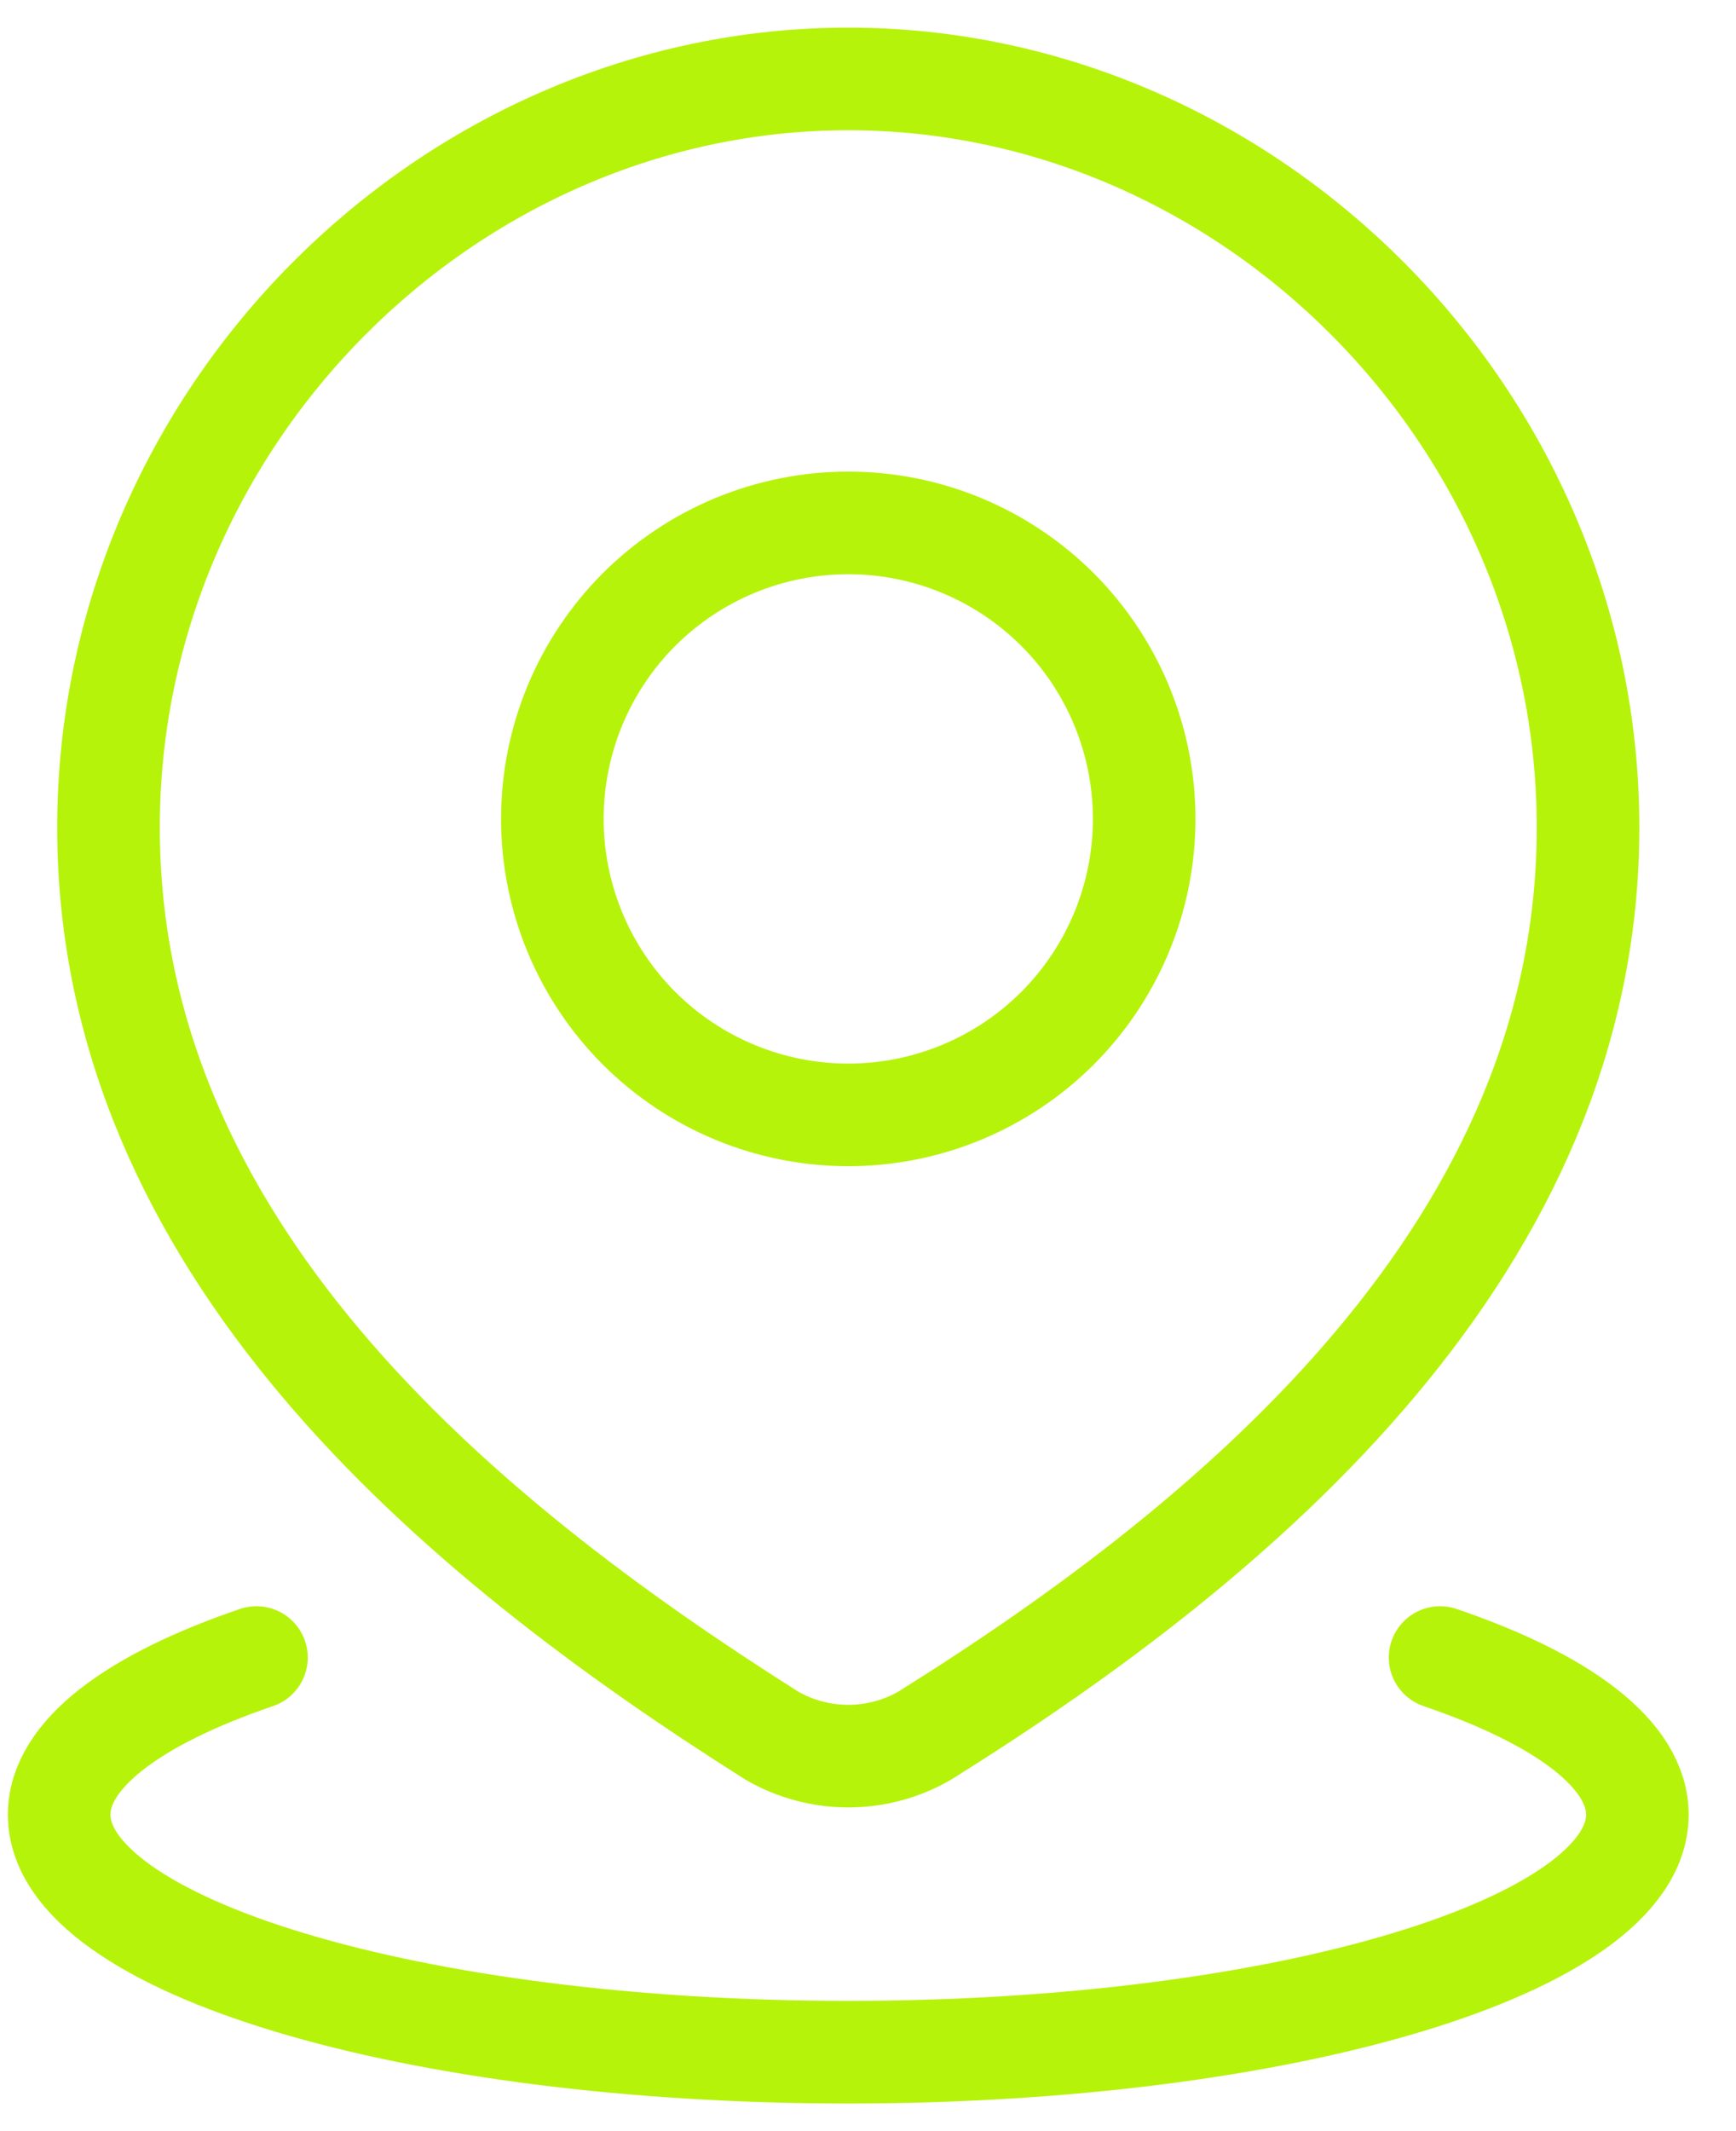
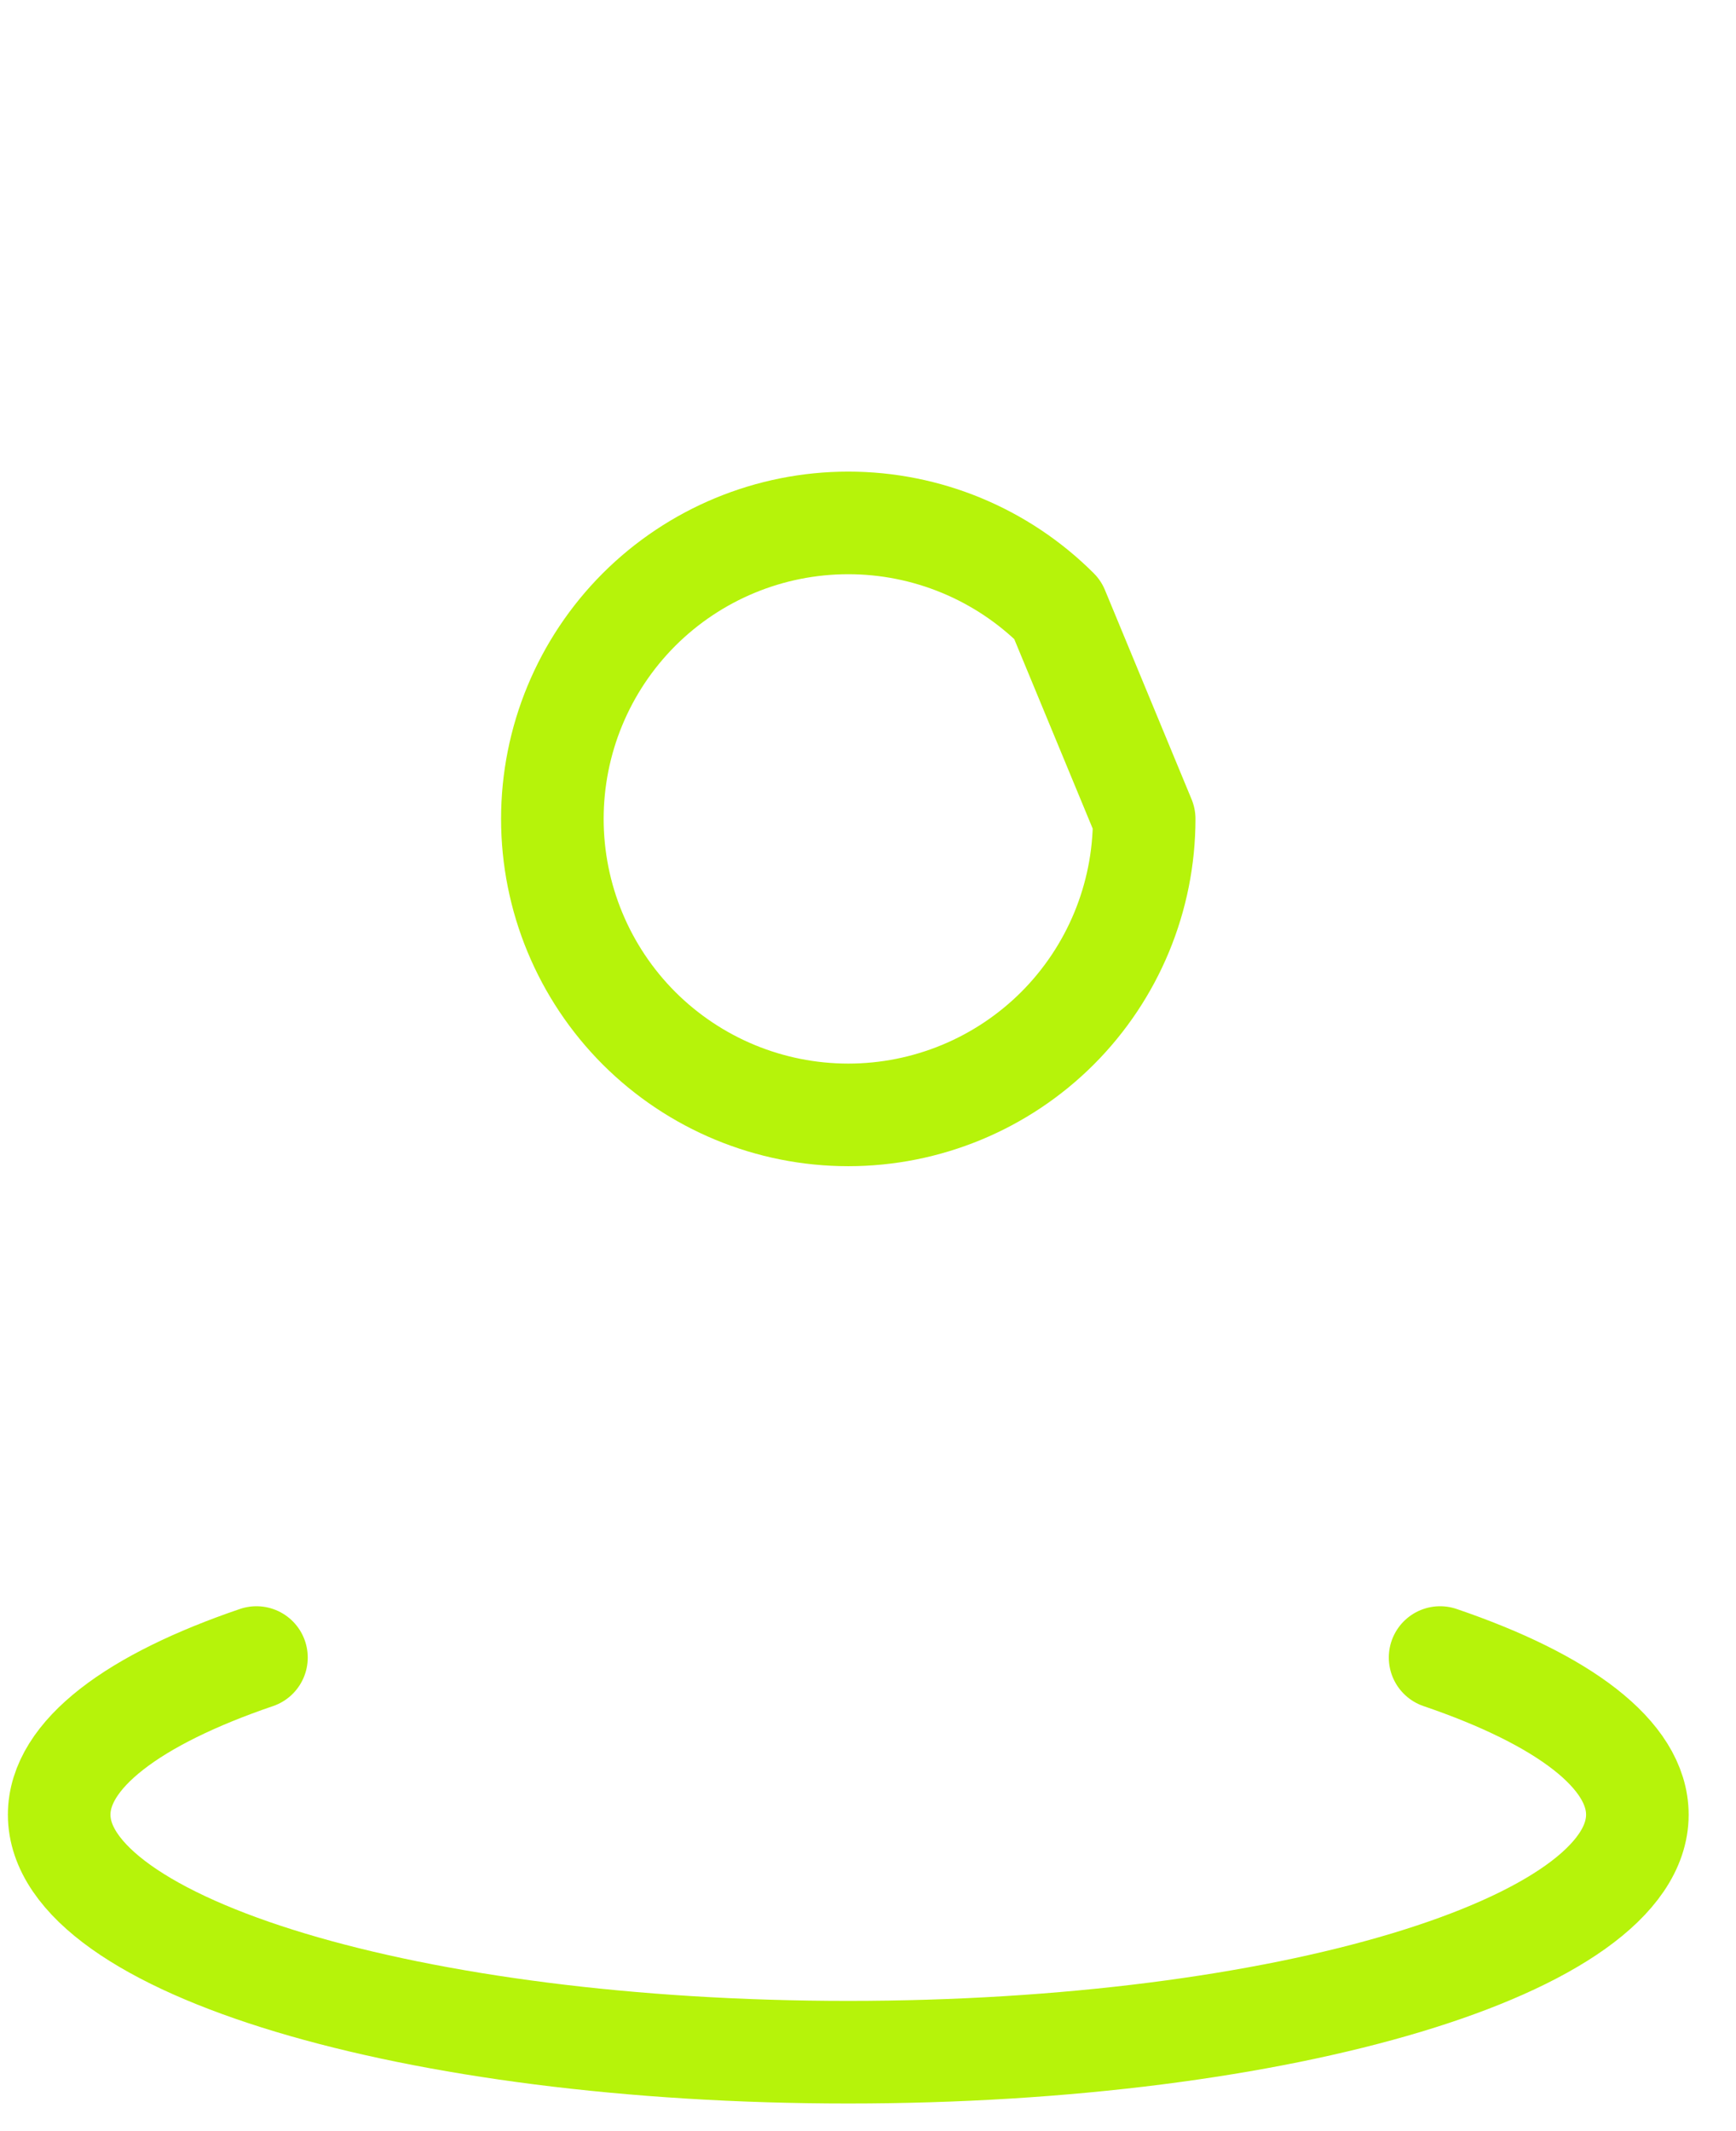
<svg xmlns="http://www.w3.org/2000/svg" width="22" height="27" viewBox="0 0 22 27" fill="none">
-   <path d="M18.25 21C19.806 21.53 20.75 22.227 20.75 22.991C20.75 24.654 16.273 26 10.75 26C5.228 26 0.75 24.652 0.75 22.991C0.75 22.227 1.694 21.53 3.25 21M14.5 10.375C14.5 11.37 14.105 12.323 13.402 13.027C12.698 13.73 11.745 14.125 10.75 14.125C9.755 14.125 8.802 13.73 8.098 13.027C7.395 12.323 7 11.37 7 10.375C7 9.38 7.395 8.427 8.098 7.723C8.802 7.02 9.755 6.625 10.75 6.625C11.745 6.625 12.698 7.02 13.402 7.723C14.105 8.427 14.5 9.38 14.5 10.375Z" stroke="#B6F30A" stroke-width="1.3" stroke-linecap="round" stroke-linejoin="round" />
-   <path d="M10.75 1C15.824 1 20.125 5.285 20.125 10.484C20.125 15.765 15.754 19.471 11.716 21.991C11.422 22.16 11.089 22.249 10.75 22.249C10.411 22.249 10.078 22.16 9.784 21.991C5.754 19.446 1.375 15.784 1.375 10.484C1.375 5.285 5.676 1 10.75 1Z" stroke="#B6F30A" stroke-width="1.3" stroke-linecap="round" stroke-linejoin="round" />
+   <path d="M18.25 21C19.806 21.53 20.75 22.227 20.75 22.991C20.75 24.654 16.273 26 10.75 26C5.228 26 0.75 24.652 0.75 22.991C0.75 22.227 1.694 21.53 3.25 21M14.5 10.375C14.5 11.37 14.105 12.323 13.402 13.027C12.698 13.73 11.745 14.125 10.75 14.125C9.755 14.125 8.802 13.73 8.098 13.027C7.395 12.323 7 11.37 7 10.375C7 9.38 7.395 8.427 8.098 7.723C8.802 7.02 9.755 6.625 10.75 6.625C11.745 6.625 12.698 7.02 13.402 7.723Z" stroke="#B6F30A" stroke-width="1.3" stroke-linecap="round" stroke-linejoin="round" />
</svg>